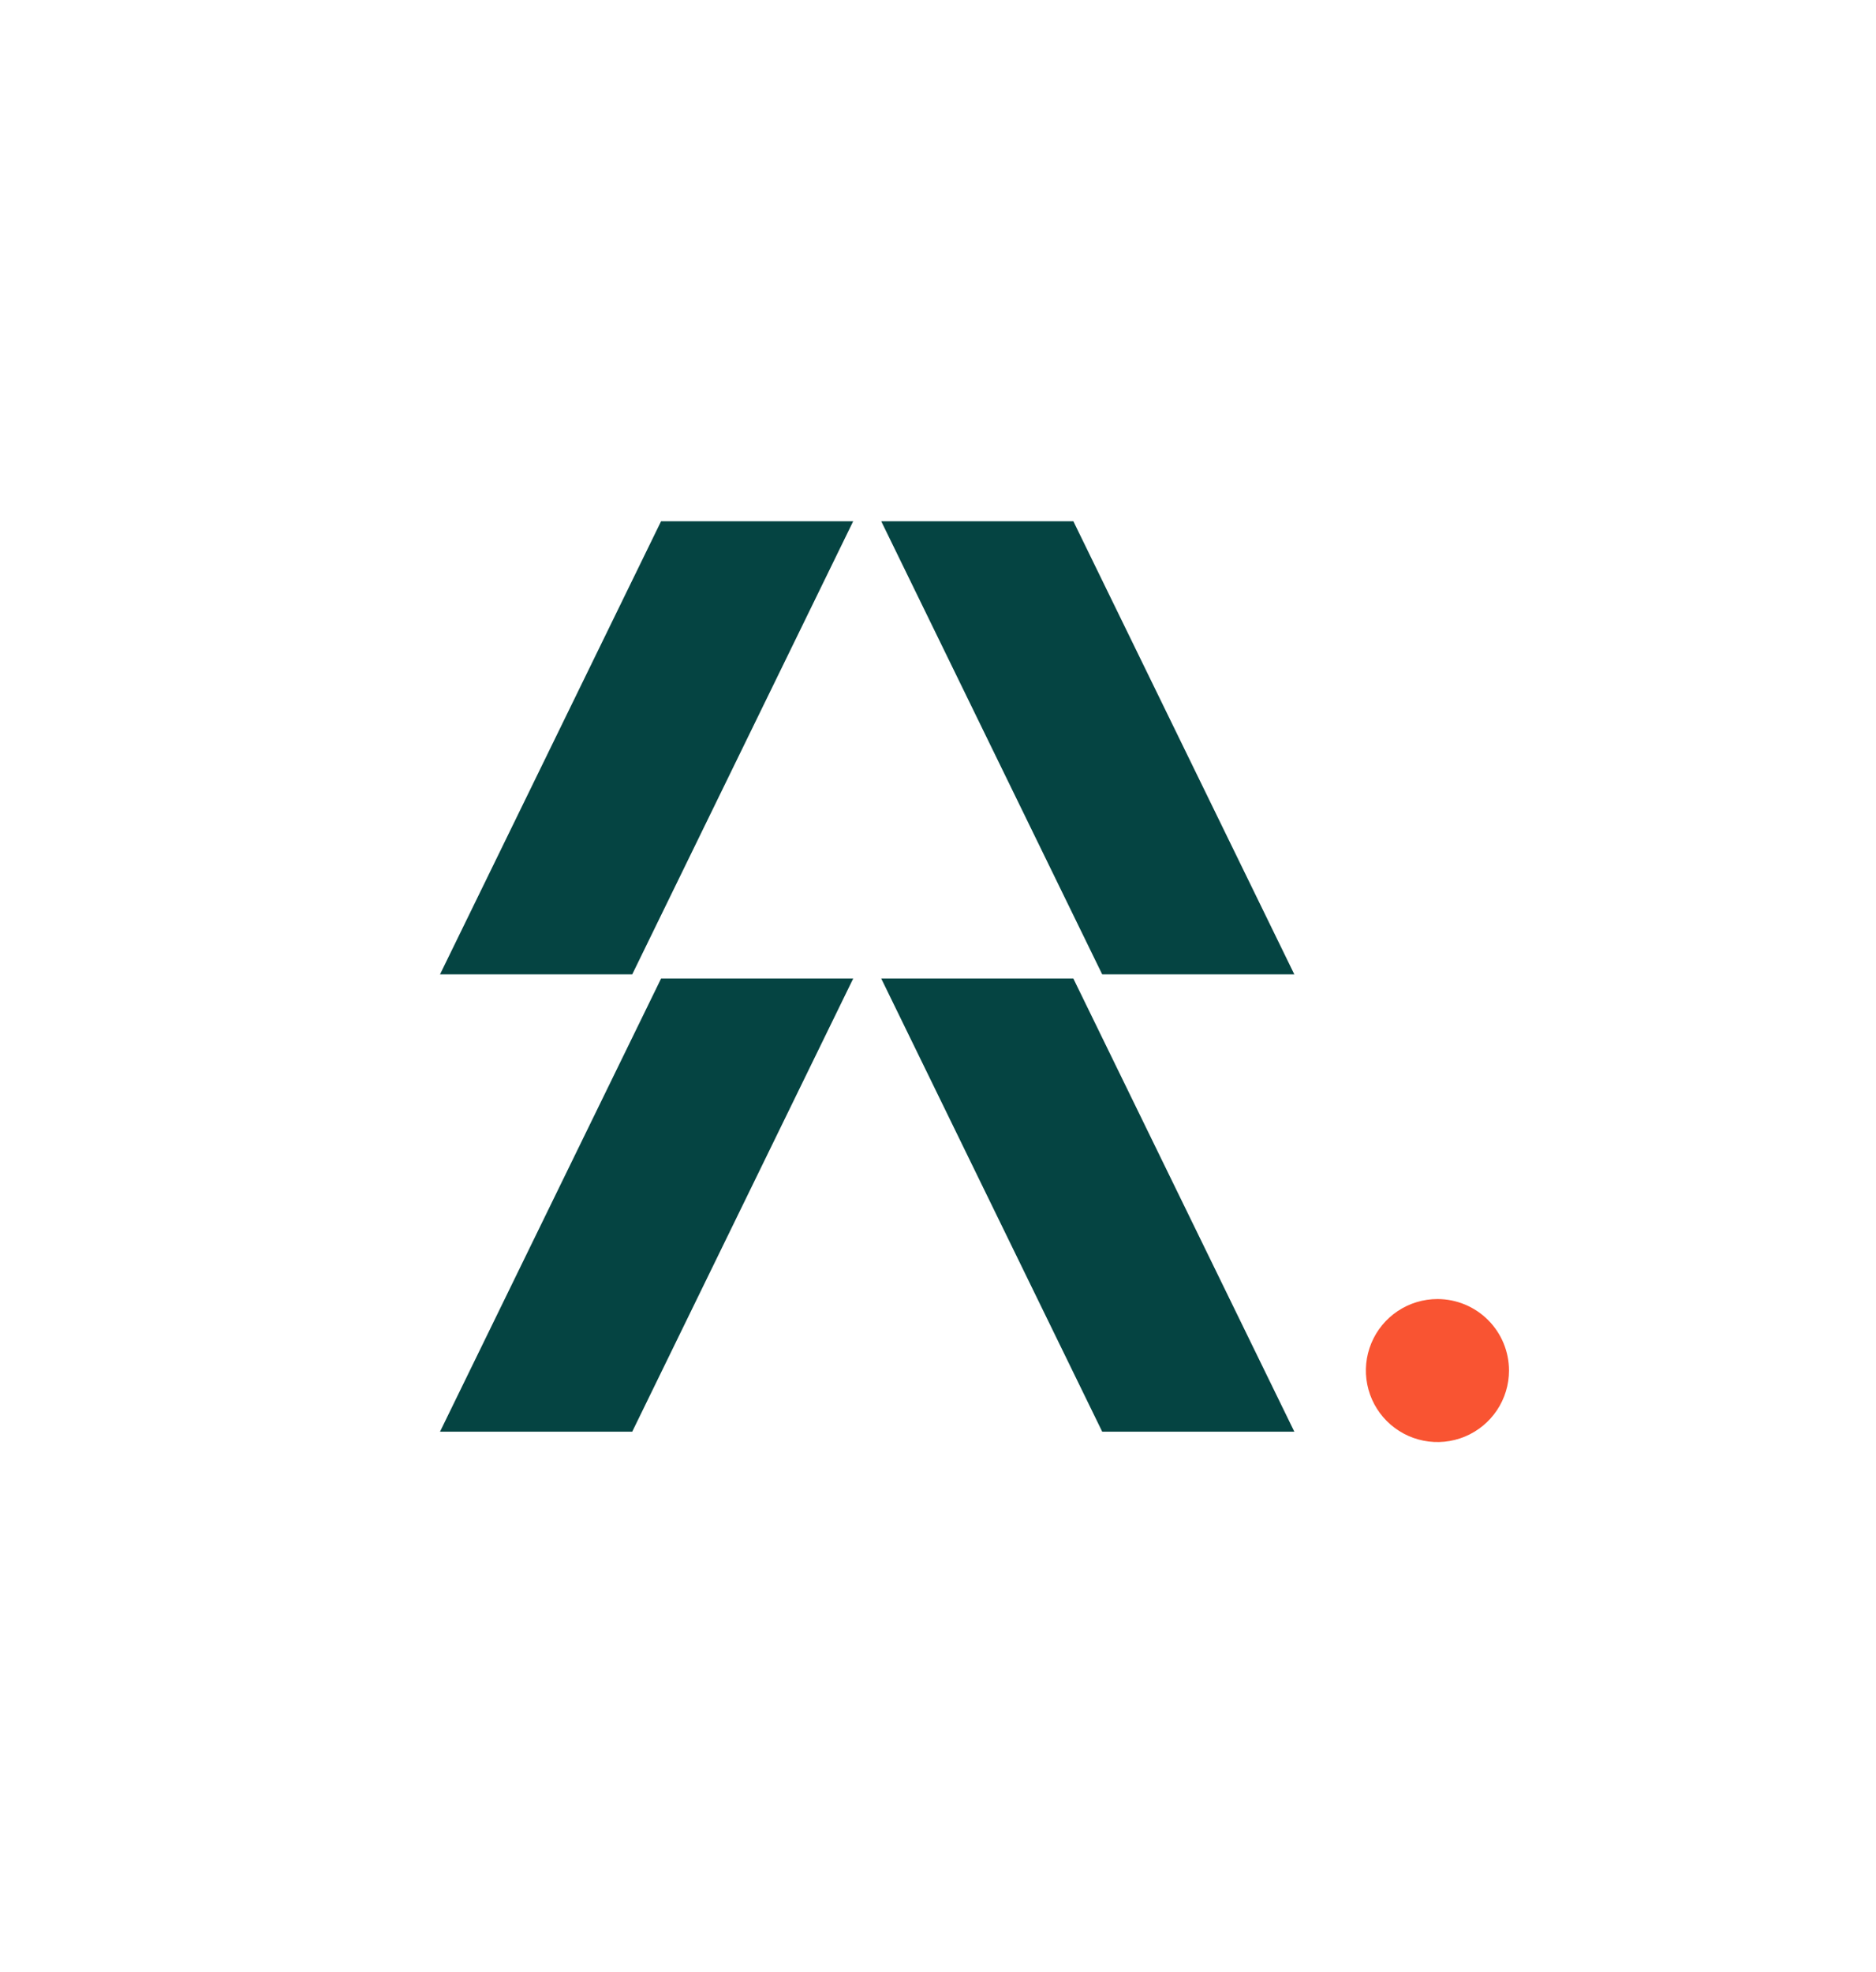
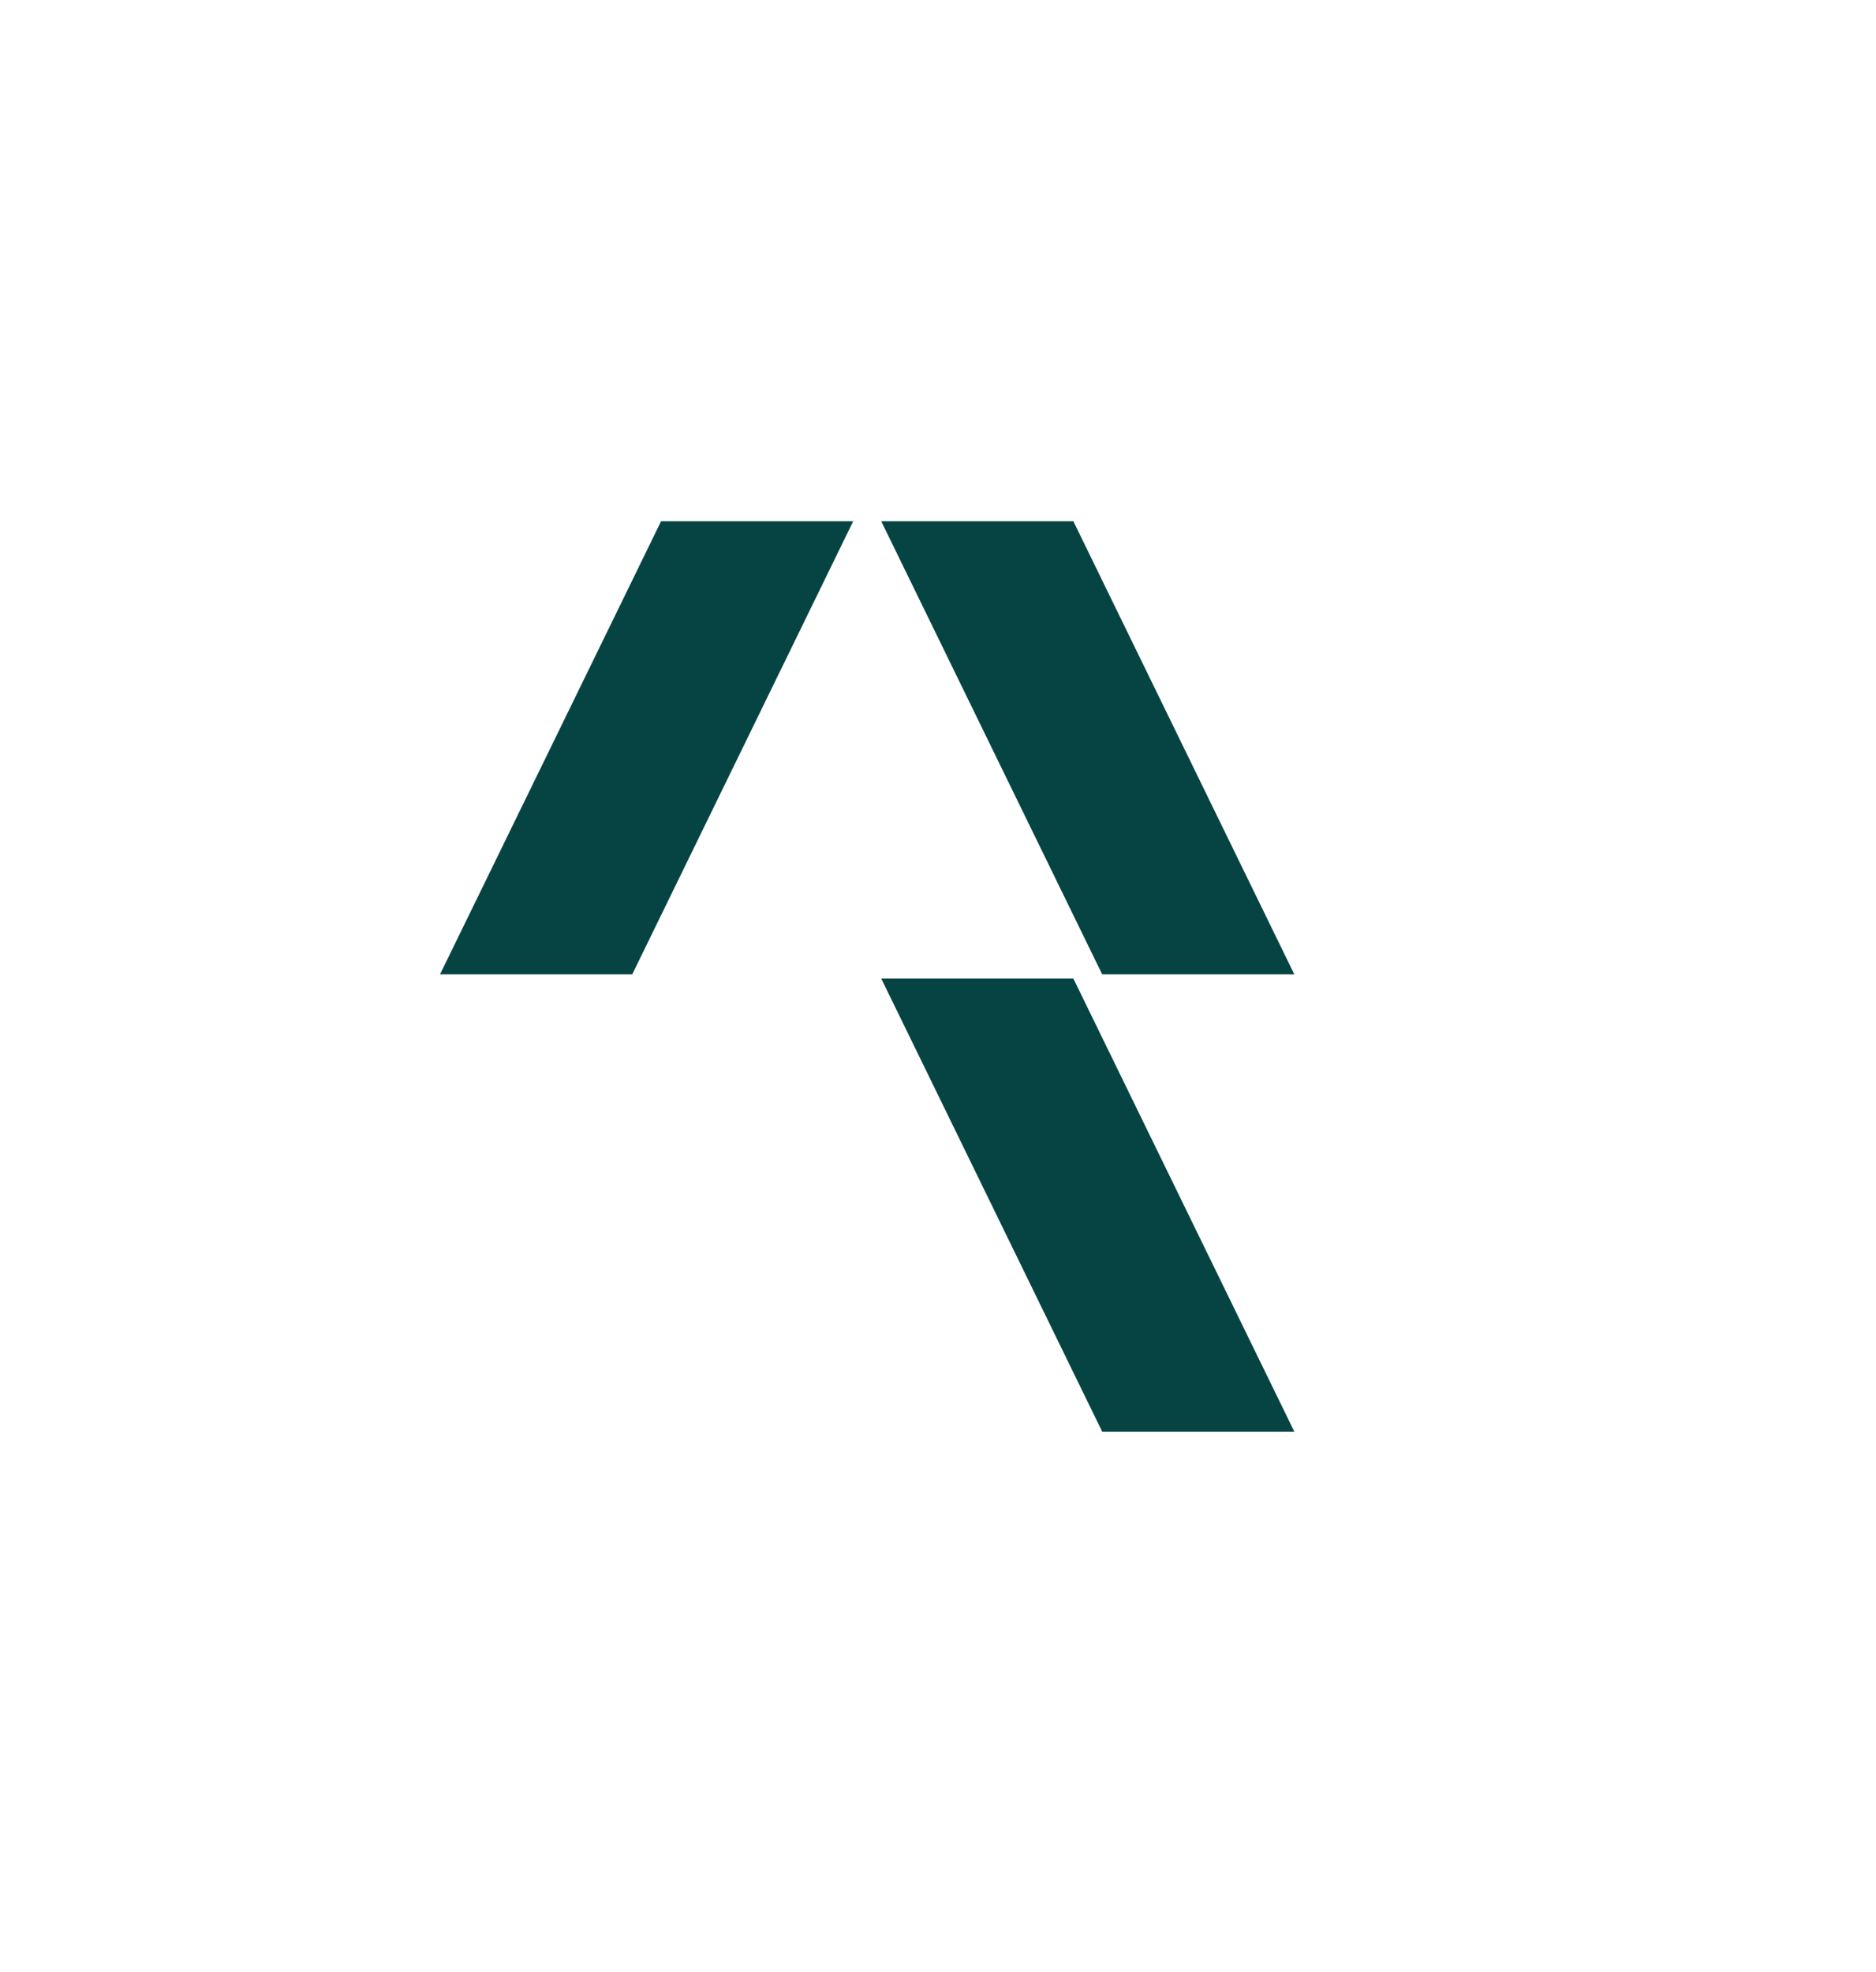
<svg xmlns="http://www.w3.org/2000/svg" width="215" height="226" viewBox="0 0 215 226" fill="none">
-   <path d="M50.429 164.08L75.763 112.15H97.782L72.458 164.08H50.429Z" fill="#054442" />
  <path d="M148.337 164.08L123.012 112.15H100.994L126.318 164.08H148.337Z" fill="#054442" />
  <path d="M50.429 111.669L75.763 59.739H97.782L72.458 111.669H50.429Z" fill="#054442" />
  <path d="M148.337 111.669L123.012 59.739H100.994L126.318 111.669H148.337Z" fill="#054442" />
-   <path d="M164.738 148.882C163.116 148.882 161.531 149.362 160.182 150.263C158.834 151.163 157.783 152.443 157.162 153.941C156.541 155.438 156.379 157.086 156.695 158.675C157.012 160.265 157.793 161.725 158.94 162.871C160.086 164.018 161.548 164.798 163.138 165.114C164.729 165.431 166.378 165.268 167.877 164.648C169.375 164.028 170.656 162.977 171.557 161.63C172.458 160.282 172.939 158.697 172.939 157.077C172.939 154.903 172.075 152.819 170.537 151.282C168.999 149.745 166.913 148.882 164.738 148.882Z" fill="#F95432" />
</svg>